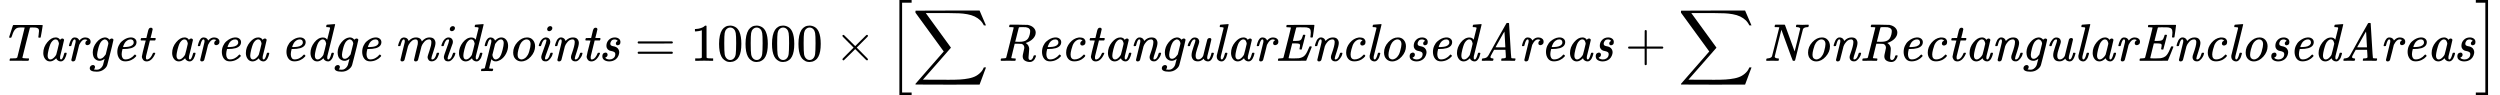
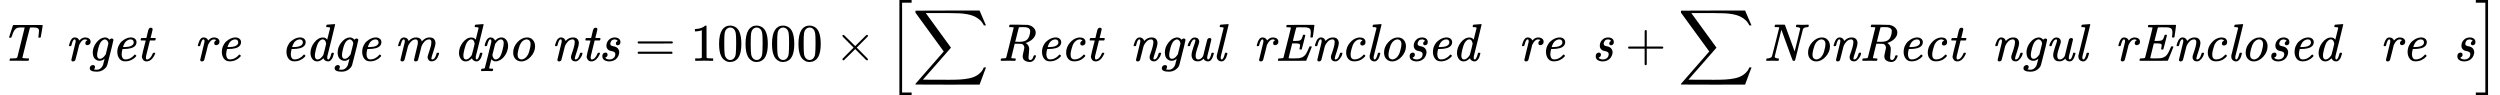
<svg xmlns="http://www.w3.org/2000/svg" xmlns:xlink="http://www.w3.org/1999/xlink" width="854.984px" height="32.560px" viewBox="0 -1149.5 47237.8 1799" aria-hidden="true" style="">
  <defs>
    <path id="MJX-12-TEX-MI-54" d="M178 437Q173 442 171 446Q171 451 238 654Q243 670 250 677H681H762Q792 677 799 676T806 667Q806 661 788 553T768 444Q768 437 746 437Q727 437 723 445Q723 450 729 492T736 562Q736 589 728 602T693 624Q675 630 622 630H595Q575 630 571 629T564 623Q562 621 492 342T422 59Q422 48 502 46H542Q548 38 548 37T545 19Q541 6 535 0H517Q475 2 357 2Q315 2 279 2T223 2T198 1Q179 1 179 9Q179 14 182 24Q187 42 190 44Q194 46 206 46H232Q289 47 301 49T326 65L395 344Q465 619 465 626Q465 629 462 629Q456 631 411 631Q364 631 336 625T288 597T255 549T224 467Q215 442 210 437H178Z" />
-     <path id="MJX-12-TEX-MI-61" d="M418 53Q418 26 438 26Q466 26 494 131Q500 151 504 152Q507 153 516 153H521Q531 153 534 153T540 150T543 144Q543 141 540 126T529 88T509 43T477 5T434 -11Q404 -11 383 3T354 30T347 48H346Q345 47 342 45T337 40Q282 -11 228 -11Q172 -11 137 34T101 146Q101 260 177 351T333 442Q343 442 352 441T369 437T382 431T393 425T402 417T409 410T414 402T419 396Q423 406 436 414T461 422Q475 422 484 413T494 395Q494 384 459 244T420 88Q418 80 418 58V53ZM397 323Q397 344 382 374T333 405Q302 405 271 372Q249 349 235 316T203 215Q184 135 184 108V100V94Q184 54 207 35Q218 26 235 26Q279 26 330 91Q343 109 346 118T372 217Q397 317 397 323Z" />
    <path id="MJX-12-TEX-MI-72" d="M81 278Q75 284 75 289Q77 301 89 339Q122 442 183 442Q219 442 241 425T271 384L283 396Q327 442 384 442Q424 442 454 421T484 362Q484 327 464 312T424 296Q407 296 396 305T385 331Q385 352 394 365T414 384T424 390Q409 405 378 405Q322 405 276 315L268 300L234 161Q200 25 196 16Q182 -11 152 -11T120 18Q120 23 159 181Q199 343 199 346Q202 360 202 372Q202 405 182 405Q164 405 150 377T128 316T117 280Q115 278 98 278H81Z" />
    <path id="MJX-12-TEX-MI-67" d="M103 163Q106 263 173 347T320 441Q322 441 329 441T341 442Q387 439 419 398Q420 399 420 400Q421 402 425 406T440 416T464 422Q476 421 485 413T494 396Q494 386 465 268T407 38T377 -77Q365 -123 310 -164T179 -205Q46 -205 46 -139Q46 -114 64 -97T106 -79Q127 -79 136 -91T146 -115Q146 -127 141 -138T130 -155T124 -162T125 -163Q133 -166 170 -168Q200 -168 217 -162Q242 -153 264 -130T297 -78Q298 -74 305 -46T320 10T327 38Q326 38 317 31T291 15T256 2Q249 1 231 1Q182 1 143 38T103 163ZM398 324Q398 330 395 346T375 383T332 405Q330 405 326 405T320 404Q291 396 263 365Q230 324 208 239T185 115Q185 38 238 38Q258 38 279 50T312 77T336 106L348 122Q349 125 373 223T398 324Z" />
    <path id="MJX-12-TEX-MI-65" d="M107 166Q107 230 131 283T193 369T270 420T345 441Q346 441 352 441T361 442H364Q409 442 439 418T470 355Q470 270 366 239Q308 223 218 223H205Q189 164 189 125Q189 83 206 55T261 27Q309 27 353 50T426 109Q436 121 440 121T453 111T466 97Q469 92 455 77Q424 41 372 16T258 -10Q184 -10 146 41T107 166ZM416 333T416 354T401 390T360 405Q322 405 292 384T246 336T223 288T215 261Q215 260 240 260Q262 261 276 262T314 266T353 275T384 291T408 317Z" />
    <path id="MJX-12-TEX-MI-74" d="M94 385Q87 392 87 395Q87 399 90 411T95 425Q97 430 103 430T149 431H196L215 511Q218 521 222 539T228 565T234 585T242 603T251 615T264 623T281 626Q311 626 315 597Q315 591 296 513T275 433Q275 431 320 431H366Q373 424 373 420Q373 398 360 385H263L189 86Q188 80 188 61V54Q188 29 201 27Q213 23 229 30Q253 37 276 66T316 138Q321 149 324 151T342 153H347Q364 153 364 146T360 130Q331 63 290 26T202 -11Q158 -11 135 18T111 81Q111 93 129 168T166 314L184 383Q184 385 139 385H94Z" />
    <path id="MJX-12-TEX-MI-A0" d="" />
    <path id="MJX-12-TEX-MI-64" d="M418 54Q418 26 438 26Q466 26 494 131Q500 151 504 152Q507 153 516 153H521H526Q543 153 543 144Q543 143 541 129Q531 91 521 65T487 14T434 -11T383 3T354 30T347 48H346Q345 47 342 45T337 40Q282 -11 228 -11Q172 -11 137 34T101 146Q101 255 174 348T337 441Q354 441 368 437T390 427T404 414T413 404T417 400L471 616Q471 629 464 632T425 637H404Q398 643 398 645T400 664Q405 683 413 683Q418 683 478 688T555 694Q567 694 567 686Q567 676 495 389L419 86Q418 80 418 61V54ZM397 323Q397 329 394 340T385 367T365 394T333 405Q302 405 271 372Q249 349 235 316T203 215Q184 135 184 108V100Q184 71 191 56Q204 26 235 26Q267 26 300 57T344 112Q347 117 372 217T397 323Z" />
    <path id="MJX-12-TEX-MI-6D" d="M81 278Q75 284 75 289Q77 299 89 338Q101 373 114 396T142 428T166 439T186 442H189Q225 440 251 417Q266 401 271 384L275 374L286 386Q342 442 414 442Q428 442 440 440T461 435T479 427T493 418T503 407T511 397T516 387T520 378T523 370L524 366Q546 395 583 418T667 442Q729 442 755 411T782 338Q782 290 743 178T704 45Q704 26 720 26Q773 26 802 136Q805 148 807 150T822 153H828Q838 153 841 153T848 150T851 143Q851 137 843 115T821 63T778 12T715 -10Q671 -10 652 16T632 71Q632 88 668 191T704 349Q704 367 703 372Q693 405 664 405Q637 405 613 393T571 360T547 329T534 309Q523 290 518 274T487 151Q455 24 452 16Q438 -11 408 -11T376 18Q376 26 411 167T447 314Q449 325 449 346Q449 372 444 384Q431 405 408 405Q334 405 276 305Q266 289 262 273T231 151Q199 24 196 16Q182 -11 152 -11T120 18Q120 26 159 182T200 347Q202 361 202 372Q202 405 181 405Q168 405 159 391Q145 374 132 328T117 280T98 278H81Z" />
-     <path id="MJX-12-TEX-MI-69" d="M234 599Q234 620 251 638T292 656Q306 656 319 647T332 617Q332 594 313 577T273 560Q260 560 247 569T234 599ZM75 287Q75 292 82 313T103 362T142 413T196 441H214Q248 441 270 419T293 357Q292 338 289 330T245 208Q193 72 193 46Q193 26 209 26Q228 26 247 43Q273 71 292 136Q295 148 297 150T311 153H317Q327 153 330 153T337 150T340 143Q340 133 330 105T292 41T228 -8Q220 -10 204 -10Q160 -10 141 15T122 71Q122 98 171 227T221 384Q221 396 218 400T203 405Q175 403 156 374T128 312T116 279Q115 278 97 278H81Q75 284 75 287Z" />
    <path id="MJX-12-TEX-MI-70" d="M81 278Q75 284 75 287Q93 379 131 417Q154 442 189 442Q222 440 243 423T272 382L280 390Q335 442 389 442Q446 442 482 398T518 284Q518 212 480 137T375 19Q321 -10 291 -10H282H278Q237 -10 204 28L202 32L181 -51Q160 -135 160 -139Q160 -147 205 -148H230Q236 -155 236 -157T233 -175Q230 -187 227 -190T214 -194Q211 -194 202 -194T169 -193T108 -192Q40 -192 21 -194H13Q6 -187 6 -183T9 -167Q13 -153 16 -151T39 -148Q73 -147 78 -136Q82 -128 139 104Q199 337 199 347Q202 362 202 372Q202 406 182 406Q169 406 159 391Q145 374 132 328T117 280T98 278H81ZM221 111Q234 26 286 26Q307 26 336 47T385 116Q398 147 416 217T435 332Q435 354 433 361Q420 405 383 405Q333 405 279 326L273 317L221 111Z" />
    <path id="MJX-12-TEX-MI-6F" d="M103 155Q103 266 185 354T366 442Q435 442 476 394T517 275Q517 169 436 79T255 -11Q194 -11 149 32T103 155ZM187 119Q187 67 209 47T260 26Q290 26 321 47Q354 68 380 113T426 260Q432 291 432 315Q432 361 408 385Q388 405 358 405Q319 405 283 374T227 294Q217 271 202 213T187 119Z" />
    <path id="MJX-12-TEX-MI-6E" d="M449 44Q449 26 465 26Q482 26 502 43Q528 71 547 136Q550 148 552 150T566 153H572Q582 153 585 153T592 150T595 143Q595 133 585 105T547 41T483 -8Q475 -10 459 -10Q421 -10 399 12T377 72Q377 93 393 135Q448 288 448 349Q448 367 447 372Q437 405 408 405Q381 405 357 393T315 360T291 329T278 309Q267 290 262 274T231 151Q199 24 196 16Q182 -11 152 -11T120 18Q120 23 159 181Q199 343 199 346Q202 360 202 372Q202 406 183 406Q163 406 148 374Q142 360 135 338T124 299T117 280T98 278H81Q75 284 75 287Q76 293 78 303T90 341T110 388T141 425T184 442Q195 442 204 441T221 436T235 429T247 421T256 412T262 403T267 394T271 387T273 381L274 378V374L287 387Q342 442 414 442Q474 442 500 410T526 338Q526 290 488 178T449 44Z" />
    <path id="MJX-12-TEX-MI-73" d="M153 285Q153 349 197 395T311 442Q355 442 386 420T418 356Q418 321 401 308T365 294Q336 294 331 326Q331 336 334 345T343 359T353 368T362 374L366 376Q365 379 362 383T344 396T308 404Q265 404 246 377T226 325T244 289T287 275T339 258T383 212Q395 188 395 163Q395 132 379 95T333 32Q279 -11 207 -11Q154 -11 115 13T76 86Q76 108 83 123T102 145T121 153T135 156Q154 156 164 145T175 117Q175 82 142 66L132 62Q131 62 131 61Q131 57 139 49T166 34T210 26Q250 26 277 44T312 83T321 123Q321 153 301 166T248 185T204 198Q176 211 162 241Q153 258 153 285Z" />
-     <path id="MJX-12-TEX-N-3D" d="M56 347Q56 360 70 367H707Q722 359 722 347Q722 336 708 328L390 327H72Q56 332 56 347ZM56 153Q56 168 72 173H708Q722 163 722 153Q722 140 707 133H70Q56 140 56 153Z" />
+     <path id="MJX-12-TEX-N-3D" d="M56 347Q56 360 70 367H707Q722 359 722 347Q722 336 708 328L390 327H72Q56 332 56 347ZM56 153Q56 168 72 173H708Q722 140 707 133H70Q56 140 56 153Z" />
    <path id="MJX-12-TEX-N-31" d="M213 578L200 573Q186 568 160 563T102 556H83V602H102Q149 604 189 617T245 641T273 663Q275 666 285 666Q294 666 302 660V361L303 61Q310 54 315 52T339 48T401 46H427V0H416Q395 3 257 3Q121 3 100 0H88V46H114Q136 46 152 46T177 47T193 50T201 52T207 57T213 61V578Z" />
    <path id="MJX-12-TEX-N-30" d="M96 585Q152 666 249 666Q297 666 345 640T423 548Q460 465 460 320Q460 165 417 83Q397 41 362 16T301 -15T250 -22Q224 -22 198 -16T137 16T82 83Q39 165 39 320Q39 494 96 585ZM321 597Q291 629 250 629Q208 629 178 597Q153 571 145 525T137 333Q137 175 145 125T181 46Q209 16 250 16Q290 16 318 46Q347 76 354 130T362 333Q362 478 354 524T321 597Z" />
    <path id="MJX-12-TEX-N-D7" d="M630 29Q630 9 609 9Q604 9 587 25T493 118L389 222L284 117Q178 13 175 11Q171 9 168 9Q160 9 154 15T147 29Q147 36 161 51T255 146L359 250L255 354Q174 435 161 449T147 471Q147 480 153 485T168 490Q173 490 175 489Q178 487 284 383L389 278L493 382Q570 459 587 475T609 491Q630 491 630 471Q630 464 620 453T522 355L418 250L522 145Q606 61 618 48T630 29Z" />
    <path id="MJX-12-TEX-LO-5B" d="M224 -649V1150H455V1099H275V-598H455V-649H224Z" />
    <path id="MJX-12-TEX-LO-2211" d="M60 948Q63 950 665 950H1267L1325 815Q1384 677 1388 669H1348L1341 683Q1320 724 1285 761Q1235 809 1174 838T1033 881T882 898T699 902H574H543H251L259 891Q722 258 724 252Q725 250 724 246Q721 243 460 -56L196 -356Q196 -357 407 -357Q459 -357 548 -357T676 -358Q812 -358 896 -353T1063 -332T1204 -283T1307 -196Q1328 -170 1348 -124H1388Q1388 -125 1381 -145T1356 -210T1325 -294L1267 -449L666 -450Q64 -450 61 -448Q55 -446 55 -439Q55 -437 57 -433L590 177Q590 178 557 222T452 366T322 544L56 909L55 924Q55 945 60 948Z" />
    <path id="MJX-12-TEX-MI-52" d="M62 0Q55 7 55 11Q55 27 62 41Q66 46 96 46Q132 47 143 50T160 62Q162 66 231 344T301 626Q301 627 300 629V631Q294 637 239 637H221Q215 642 215 645T217 664Q221 677 227 683H386Q554 682 569 679Q571 678 580 676Q643 662 680 623T717 533Q717 473 667 420T528 337L538 330Q563 314 578 286T594 228Q594 212 588 147T581 65Q581 36 589 26T616 16H618Q637 16 652 37Q668 57 677 94Q679 105 701 105T723 95Q723 89 717 72T698 33T662 -5T610 -22Q555 -22 513 3T471 88Q471 107 486 168T502 244Q502 303 452 320Q445 322 382 323H320L288 192Q255 63 255 55T307 46Q338 46 340 40Q342 37 339 21Q335 3 330 1Q326 0 320 0Q317 0 306 0T265 1T190 2Q99 2 73 0H62ZM612 558Q612 566 612 568T610 581T603 597T590 611T567 625T532 635Q526 636 470 637Q458 637 445 637T422 636T412 636Q402 635 397 627L390 598Q383 570 373 532T354 455T337 389T330 361Q356 360 384 360H415Q483 360 527 382Q557 399 574 424T604 498Q612 533 612 558Z" />
    <path id="MJX-12-TEX-MI-63" d="M257 -10Q183 -10 143 37T103 155Q103 257 173 341T337 440Q341 441 348 441H358Q421 441 445 415T469 356Q469 320 450 305T410 289Q392 289 381 299T370 325Q370 362 404 378L414 383Q392 402 365 405Q322 405 285 375T227 294Q217 271 202 213T187 119Q187 27 263 27Q299 27 330 40Q361 51 386 71T424 106T440 121Q444 121 455 110T466 96Q466 92 458 81T432 54T390 24T331 0T257 -10Z" />
    <path id="MJX-12-TEX-MI-75" d="M75 287Q75 299 89 333T135 404T205 441Q246 441 269 420T293 357Q292 338 259 245T225 95Q225 26 274 26Q301 26 324 43T358 77T369 99Q369 102 406 249T446 404Q460 431 490 431T522 402Q522 394 485 245T446 89Q443 74 443 56Q443 28 461 26Q487 26 507 86Q524 130 524 146Q524 147 530 153H547Q570 153 570 144Q570 138 561 109T544 62Q530 29 512 12Q492 -11 454 -11Q429 -9 410 2T385 23T376 41L363 28Q350 16 325 3T269 -10Q204 -10 176 25T148 108Q148 161 184 262T221 383Q221 405 206 405Q178 405 158 375T128 313T116 279Q115 278 97 278H81Q75 284 75 287Z" />
    <path id="MJX-12-TEX-MI-6C" d="M162 61Q162 26 183 26Q211 26 239 131Q245 151 249 152Q252 153 261 153H266H271Q288 153 288 144Q288 143 286 129Q276 91 266 65T232 14T179 -11Q144 -11 116 12T87 81Q87 96 88 102L216 616Q216 629 209 632T170 637H149Q143 643 143 645T145 664Q150 683 158 683Q163 683 223 688T300 694Q312 694 312 686Q312 676 240 389L164 86Q162 74 162 61Z" />
    <path id="MJX-12-TEX-MI-45" d="M248 634Q216 634 214 638Q213 641 213 646Q213 674 224 678Q226 680 481 680H736Q743 676 743 669Q743 665 729 557T713 447Q711 440 690 440H675Q667 445 667 454Q667 455 671 481T675 536Q675 583 658 604T592 632Q574 634 475 634Q439 634 424 633T405 631T399 625Q397 622 367 501T336 377Q336 376 367 376H388Q451 376 477 389Q493 399 503 419T520 462T528 489Q531 493 549 493Q557 493 561 492T566 491T569 488T572 483L539 351Q507 221 503 216Q503 216 500 213H484Q468 213 465 216Q461 219 461 225Q461 228 466 250T472 290Q472 317 452 323T368 330H324Q323 326 289 191T255 51T331 46H360Q413 46 444 49T511 67T570 113Q589 137 608 175T638 242T652 272Q656 274 670 274Q693 274 693 262L648 148Q590 4 588 2Q585 0 323 0H61Q54 4 54 11Q54 27 61 41Q65 46 95 46Q131 47 142 50T159 62L194 200Q229 337 264 477T299 623Q299 630 292 631T248 634Z" />
-     <path id="MJX-12-TEX-MI-41" d="M85 46Q112 48 132 56T161 73T176 92T185 104Q185 106 353 407T524 709Q527 716 551 716Q568 716 572 712Q573 711 574 710Q576 708 594 384Q613 54 617 52H618Q626 46 672 46H689Q696 41 696 36Q696 13 683 0H670Q639 2 557 2Q526 2 500 2T459 2T441 1Q425 1 425 10Q425 12 427 24Q428 27 429 31T430 36T432 40T434 43T437 45T443 46T450 46Q514 46 514 69Q514 74 511 136L506 209H292L260 152Q222 84 222 74Q222 48 264 46Q280 46 280 35Q280 33 278 21Q275 7 272 4T259 0Q256 0 232 1T159 2Q135 2 109 1T78 0Q58 0 58 10Q58 14 61 26T66 40Q68 46 85 46ZM504 260Q503 263 496 407T486 553L466 520Q446 486 402 406L318 256Q318 255 411 255H504V260Z" />
    <path id="MJX-12-TEX-N-2B" d="M56 237T56 250T70 270H369V420L370 570Q380 583 389 583Q402 583 409 568V270H707Q722 262 722 250T707 230H409V-68Q401 -82 391 -82H389H387Q375 -82 369 -68V230H70Q56 237 56 250Z" />
    <path id="MJX-12-TEX-MI-4E" d="M633 637Q624 637 621 639T617 650Q617 670 630 683H641Q682 680 736 680Q836 680 845 683H853Q860 676 860 672Q858 647 848 637H832Q764 633 750 598Q746 590 673 300Q656 230 638 156T610 44L600 7Q598 0 576 0H559Q553 6 448 297L342 588Q341 588 279 336T216 81Q216 49 274 46Q293 46 295 40Q297 37 294 21Q293 19 292 16T291 11T290 7T289 4T287 2T284 1T280 1T275 0T263 0T229 1T167 2Q91 2 70 0H61Q54 7 54 11T57 27Q61 41 64 43T83 46Q146 50 164 84Q167 90 235 362L303 634Q300 635 253 637H220Q214 643 214 645T216 664Q220 677 226 683H314Q386 683 397 683T410 677Q412 675 501 428L591 179Q591 178 592 180T595 189T600 209T610 246T624 303T645 385Q698 595 698 606Q698 618 683 627T633 637Z" />
    <path id="MJX-12-TEX-LO-5D" d="M16 1099V1150H247V-649H16V-598H196V1099H16Z" />
  </defs>
  <g stroke="#000000" fill="#000000" stroke-width="0" transform="scale(1,-1)">
    <g data-mml-node="math">
      <g data-mml-node="TeXAtom" data-mjx-texclass="ORD">
        <g data-mml-node="mi">
          <use data-c="54" xlink:href="#MJX-12-TEX-MI-54" />
          <use data-c="61" xlink:href="#MJX-12-TEX-MI-61" transform="translate(716,0)" />
          <use data-c="72" xlink:href="#MJX-12-TEX-MI-72" transform="translate(1227,0)" />
          <use data-c="67" xlink:href="#MJX-12-TEX-MI-67" transform="translate(1649,0)" />
          <use data-c="65" xlink:href="#MJX-12-TEX-MI-65" transform="translate(2109,0)" />
          <use data-c="74" xlink:href="#MJX-12-TEX-MI-74" transform="translate(2569,0)" />
        </g>
        <g data-mml-node="mtext" transform="translate(2901,0)">
          <use data-c="A0" xlink:href="#MJX-12-TEX-MI-A0" />
        </g>
        <g data-mml-node="mi" transform="translate(3151,0)">
          <use data-c="61" xlink:href="#MJX-12-TEX-MI-61" />
          <use data-c="72" xlink:href="#MJX-12-TEX-MI-72" transform="translate(511,0)" />
          <use data-c="65" xlink:href="#MJX-12-TEX-MI-65" transform="translate(933,0)" />
          <use data-c="61" xlink:href="#MJX-12-TEX-MI-61" transform="translate(1393,0)" />
        </g>
        <g data-mml-node="mtext" transform="translate(5055,0)">
          <use data-c="A0" xlink:href="#MJX-12-TEX-MI-A0" />
        </g>
        <g data-mml-node="mi" transform="translate(5305,0)">
          <use data-c="65" xlink:href="#MJX-12-TEX-MI-65" />
          <use data-c="64" xlink:href="#MJX-12-TEX-MI-64" transform="translate(460,0)" />
          <use data-c="67" xlink:href="#MJX-12-TEX-MI-67" transform="translate(971,0)" />
          <use data-c="65" xlink:href="#MJX-12-TEX-MI-65" transform="translate(1431,0)" />
        </g>
        <g data-mml-node="mtext" transform="translate(7196,0)">
          <use data-c="A0" xlink:href="#MJX-12-TEX-MI-A0" />
        </g>
        <g data-mml-node="mi" transform="translate(7446,0)">
          <use data-c="6D" xlink:href="#MJX-12-TEX-MI-6D" />
          <use data-c="69" xlink:href="#MJX-12-TEX-MI-69" transform="translate(818,0)" />
          <use data-c="64" xlink:href="#MJX-12-TEX-MI-64" transform="translate(1125,0)" />
          <use data-c="70" xlink:href="#MJX-12-TEX-MI-70" transform="translate(1636,0)" />
          <use data-c="6F" xlink:href="#MJX-12-TEX-MI-6F" transform="translate(2147,0)" />
          <use data-c="69" xlink:href="#MJX-12-TEX-MI-69" transform="translate(2658,0)" />
          <use data-c="6E" xlink:href="#MJX-12-TEX-MI-6E" transform="translate(2965,0)" />
          <use data-c="74" xlink:href="#MJX-12-TEX-MI-74" transform="translate(3527,0)" />
          <use data-c="73" xlink:href="#MJX-12-TEX-MI-73" transform="translate(3859,0)" />
        </g>
      </g>
      <g data-mml-node="mo" transform="translate(11991.8,0)">
        <use data-c="3D" xlink:href="#MJX-12-TEX-N-3D" />
      </g>
      <g data-mml-node="mn" transform="translate(13047.6,0)">
        <use data-c="31" xlink:href="#MJX-12-TEX-N-31" />
        <use data-c="30" xlink:href="#MJX-12-TEX-N-30" transform="translate(500,0)" />
        <use data-c="30" xlink:href="#MJX-12-TEX-N-30" transform="translate(1000,0)" />
        <use data-c="30" xlink:href="#MJX-12-TEX-N-30" transform="translate(1500,0)" />
        <use data-c="30" xlink:href="#MJX-12-TEX-N-30" transform="translate(2000,0)" />
      </g>
      <g data-mml-node="mo" transform="translate(15769.8,0)">
        <use data-c="D7" xlink:href="#MJX-12-TEX-N-D7" />
      </g>
      <g data-mml-node="mrow" transform="translate(16770,0)">
        <g data-mml-node="mo" transform="translate(0 -0.5)">
          <use data-c="5B" xlink:href="#MJX-12-TEX-LO-5B" />
        </g>
        <g data-mml-node="mo" transform="translate(472,0)">
          <use data-c="2211" xlink:href="#MJX-12-TEX-LO-2211" />
        </g>
        <g data-mml-node="TeXAtom" data-mjx-texclass="ORD" transform="translate(2082.7,0)">
          <g data-mml-node="TeXAtom" data-mjx-texclass="ORD">
            <g data-mml-node="mi">
              <use data-c="52" xlink:href="#MJX-12-TEX-MI-52" />
              <use data-c="65" xlink:href="#MJX-12-TEX-MI-65" transform="translate(729,0)" />
              <use data-c="63" xlink:href="#MJX-12-TEX-MI-63" transform="translate(1189,0)" />
              <use data-c="74" xlink:href="#MJX-12-TEX-MI-74" transform="translate(1649,0)" />
              <use data-c="61" xlink:href="#MJX-12-TEX-MI-61" transform="translate(1981,0)" />
              <use data-c="6E" xlink:href="#MJX-12-TEX-MI-6E" transform="translate(2492,0)" />
              <use data-c="67" xlink:href="#MJX-12-TEX-MI-67" transform="translate(3054,0)" />
              <use data-c="75" xlink:href="#MJX-12-TEX-MI-75" transform="translate(3514,0)" />
              <use data-c="6C" xlink:href="#MJX-12-TEX-MI-6C" transform="translate(4051,0)" />
              <use data-c="61" xlink:href="#MJX-12-TEX-MI-61" transform="translate(4307,0)" />
              <use data-c="72" xlink:href="#MJX-12-TEX-MI-72" transform="translate(4818,0)" />
              <use data-c="45" xlink:href="#MJX-12-TEX-MI-45" transform="translate(5240,0)" />
              <use data-c="6E" xlink:href="#MJX-12-TEX-MI-6E" transform="translate(5918,0)" />
              <use data-c="63" xlink:href="#MJX-12-TEX-MI-63" transform="translate(6480,0)" />
              <use data-c="6C" xlink:href="#MJX-12-TEX-MI-6C" transform="translate(6940,0)" />
              <use data-c="6F" xlink:href="#MJX-12-TEX-MI-6F" transform="translate(7196,0)" />
              <use data-c="73" xlink:href="#MJX-12-TEX-MI-73" transform="translate(7707,0)" />
              <use data-c="65" xlink:href="#MJX-12-TEX-MI-65" transform="translate(8116,0)" />
              <use data-c="64" xlink:href="#MJX-12-TEX-MI-64" transform="translate(8576,0)" />
              <use data-c="41" xlink:href="#MJX-12-TEX-MI-41" transform="translate(9087,0)" />
              <use data-c="72" xlink:href="#MJX-12-TEX-MI-72" transform="translate(9830,0)" />
              <use data-c="65" xlink:href="#MJX-12-TEX-MI-65" transform="translate(10252,0)" />
              <use data-c="61" xlink:href="#MJX-12-TEX-MI-61" transform="translate(10712,0)" />
              <use data-c="73" xlink:href="#MJX-12-TEX-MI-73" transform="translate(11223,0)" />
            </g>
          </g>
        </g>
        <g data-mml-node="mo" transform="translate(13936.9,0)">
          <use data-c="2B" xlink:href="#MJX-12-TEX-N-2B" />
        </g>
        <g data-mml-node="mo" transform="translate(14937.1,0)">
          <use data-c="2211" xlink:href="#MJX-12-TEX-LO-2211" />
        </g>
        <g data-mml-node="TeXAtom" data-mjx-texclass="ORD" transform="translate(16547.8,0)">
          <g data-mml-node="TeXAtom" data-mjx-texclass="ORD">
            <g data-mml-node="mi">
              <use data-c="4E" xlink:href="#MJX-12-TEX-MI-4E" />
              <use data-c="6F" xlink:href="#MJX-12-TEX-MI-6F" transform="translate(743,0)" />
              <use data-c="6E" xlink:href="#MJX-12-TEX-MI-6E" transform="translate(1254,0)" />
              <use data-c="52" xlink:href="#MJX-12-TEX-MI-52" transform="translate(1816,0)" />
              <use data-c="65" xlink:href="#MJX-12-TEX-MI-65" transform="translate(2545,0)" />
              <use data-c="63" xlink:href="#MJX-12-TEX-MI-63" transform="translate(3005,0)" />
              <use data-c="74" xlink:href="#MJX-12-TEX-MI-74" transform="translate(3465,0)" />
              <use data-c="61" xlink:href="#MJX-12-TEX-MI-61" transform="translate(3797,0)" />
              <use data-c="6E" xlink:href="#MJX-12-TEX-MI-6E" transform="translate(4308,0)" />
              <use data-c="67" xlink:href="#MJX-12-TEX-MI-67" transform="translate(4870,0)" />
              <use data-c="75" xlink:href="#MJX-12-TEX-MI-75" transform="translate(5330,0)" />
              <use data-c="6C" xlink:href="#MJX-12-TEX-MI-6C" transform="translate(5867,0)" />
              <use data-c="61" xlink:href="#MJX-12-TEX-MI-61" transform="translate(6123,0)" />
              <use data-c="72" xlink:href="#MJX-12-TEX-MI-72" transform="translate(6634,0)" />
              <use data-c="45" xlink:href="#MJX-12-TEX-MI-45" transform="translate(7056,0)" />
              <use data-c="6E" xlink:href="#MJX-12-TEX-MI-6E" transform="translate(7734,0)" />
              <use data-c="63" xlink:href="#MJX-12-TEX-MI-63" transform="translate(8296,0)" />
              <use data-c="6C" xlink:href="#MJX-12-TEX-MI-6C" transform="translate(8756,0)" />
              <use data-c="6F" xlink:href="#MJX-12-TEX-MI-6F" transform="translate(9012,0)" />
              <use data-c="73" xlink:href="#MJX-12-TEX-MI-73" transform="translate(9523,0)" />
              <use data-c="65" xlink:href="#MJX-12-TEX-MI-65" transform="translate(9932,0)" />
              <use data-c="64" xlink:href="#MJX-12-TEX-MI-64" transform="translate(10392,0)" />
              <use data-c="41" xlink:href="#MJX-12-TEX-MI-41" transform="translate(10903,0)" />
              <use data-c="72" xlink:href="#MJX-12-TEX-MI-72" transform="translate(11646,0)" />
              <use data-c="65" xlink:href="#MJX-12-TEX-MI-65" transform="translate(12068,0)" />
              <use data-c="61" xlink:href="#MJX-12-TEX-MI-61" transform="translate(12528,0)" />
              <use data-c="73" xlink:href="#MJX-12-TEX-MI-73" transform="translate(13039,0)" />
            </g>
          </g>
        </g>
        <g data-mml-node="mo" transform="translate(29995.8,0) translate(0 -0.5)">
          <use data-c="5D" xlink:href="#MJX-12-TEX-LO-5D" />
        </g>
      </g>
    </g>
  </g>
</svg>